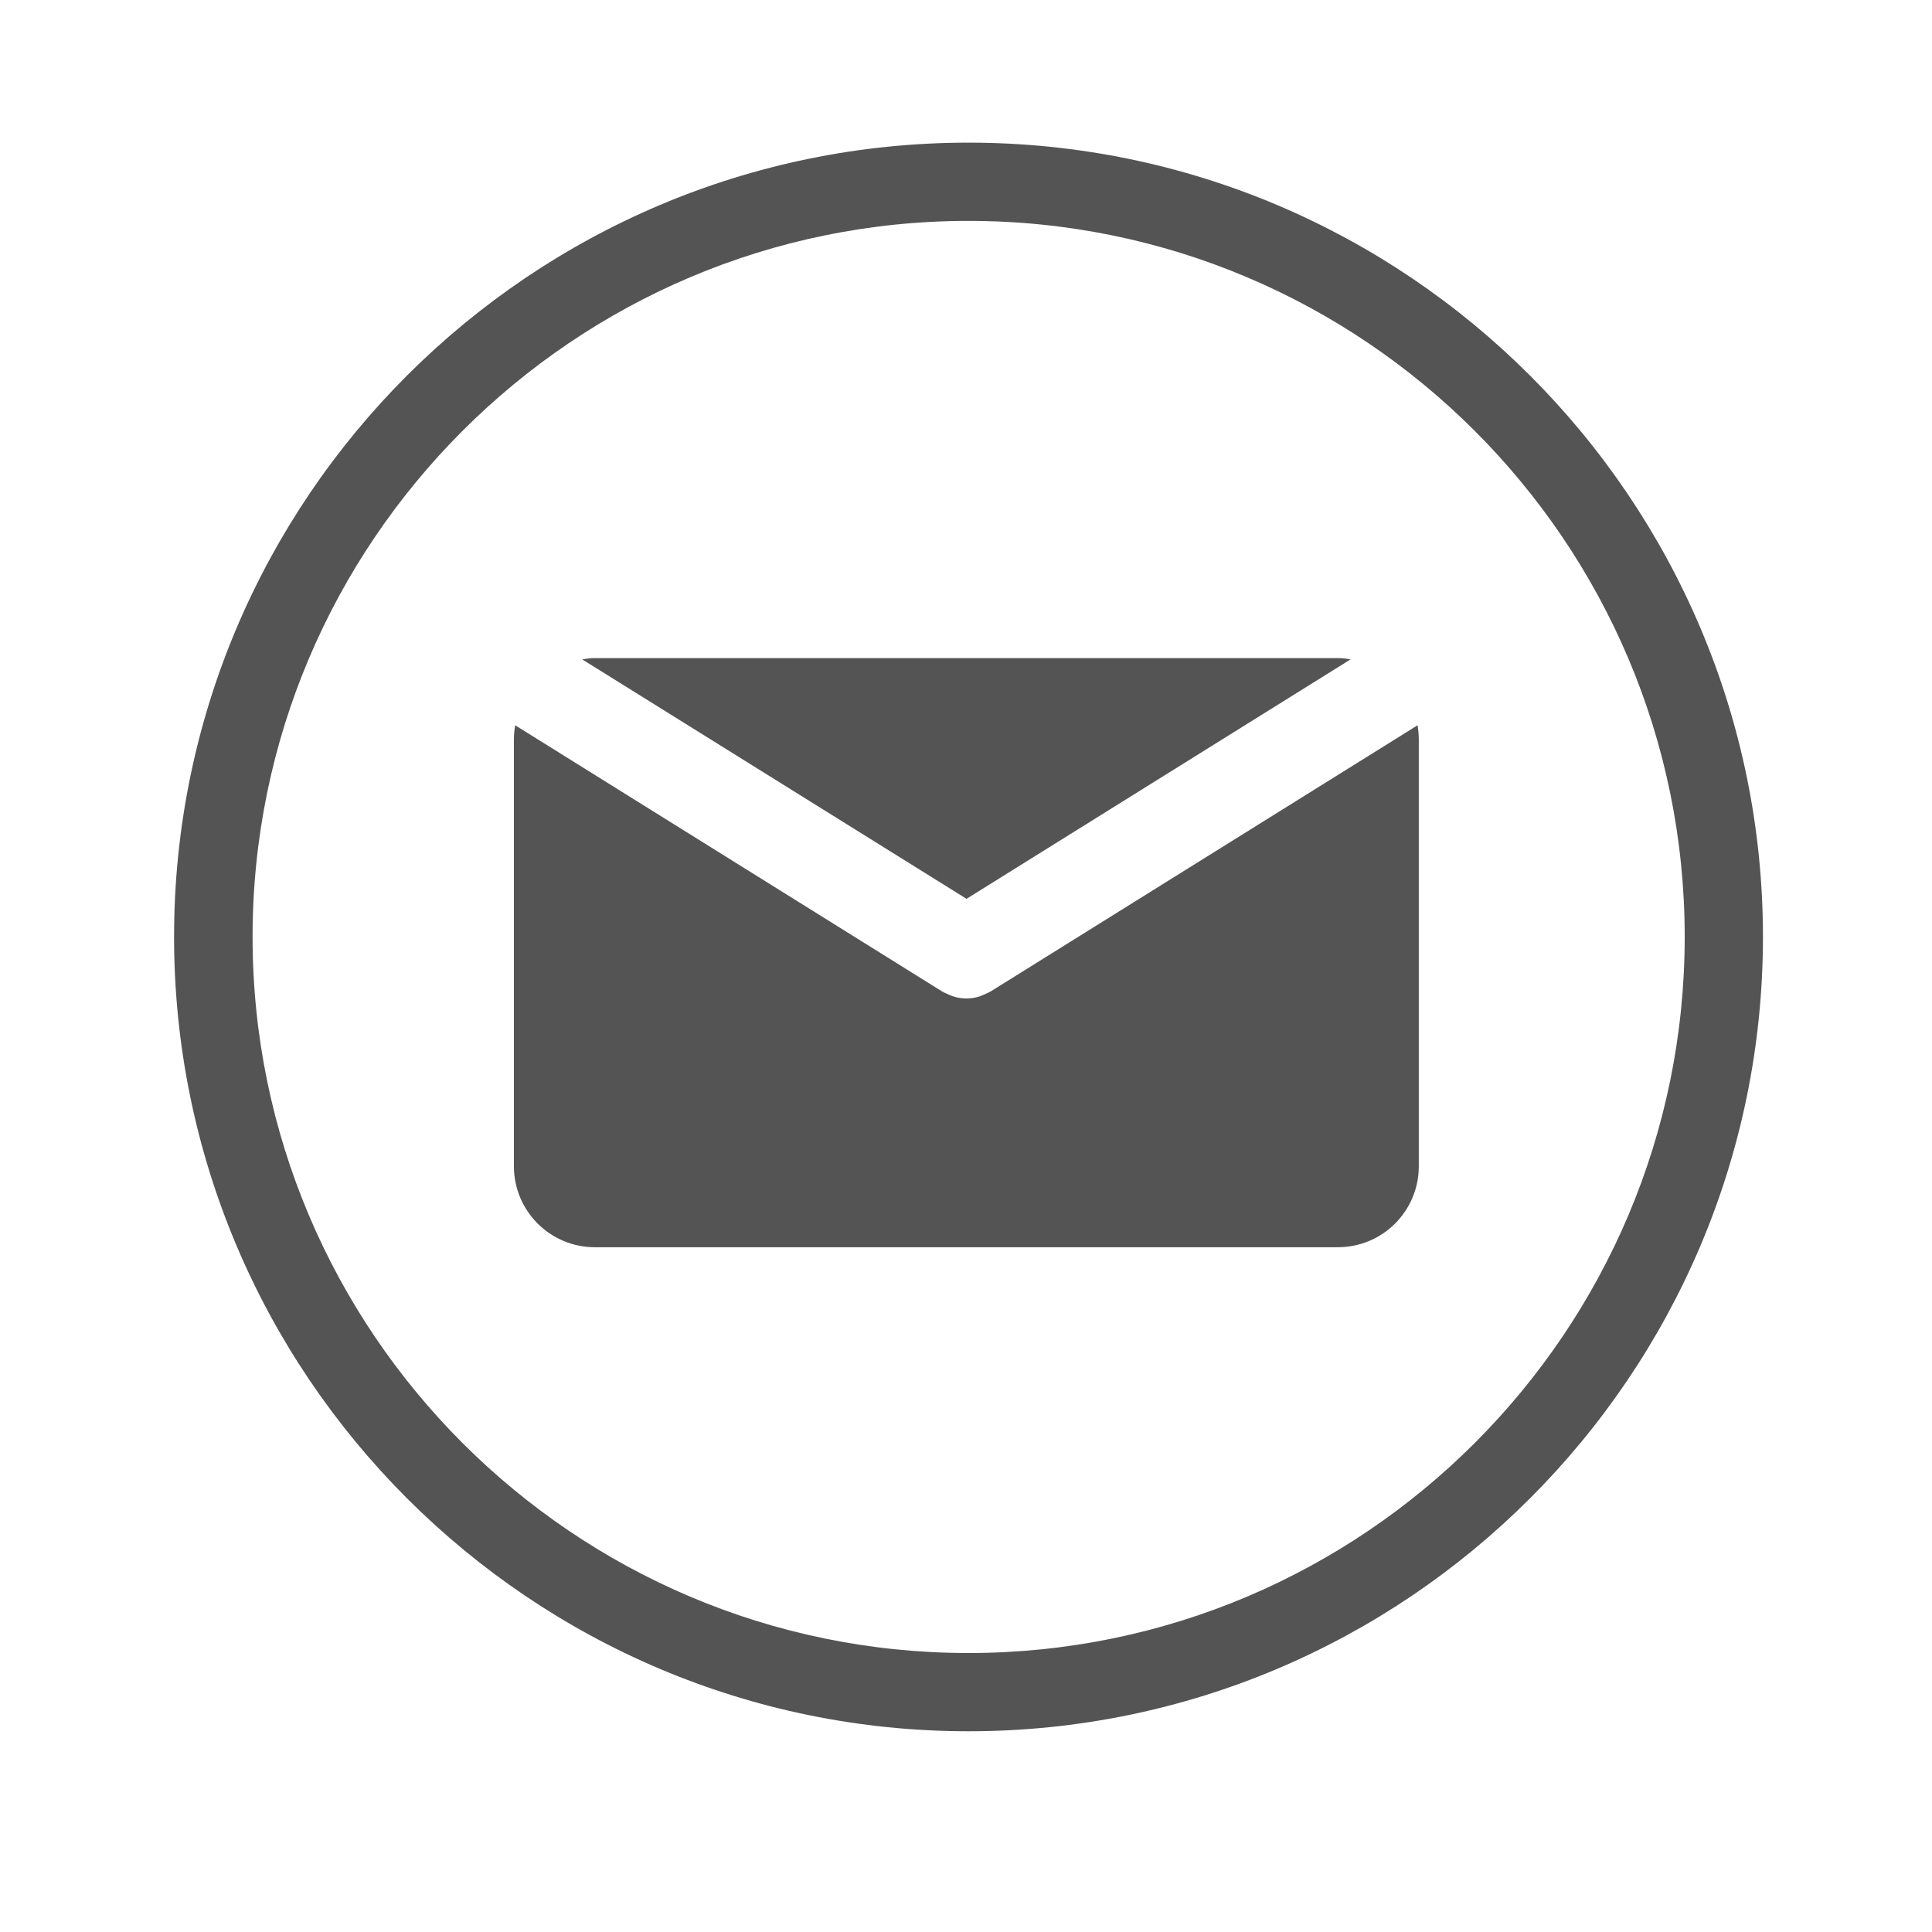
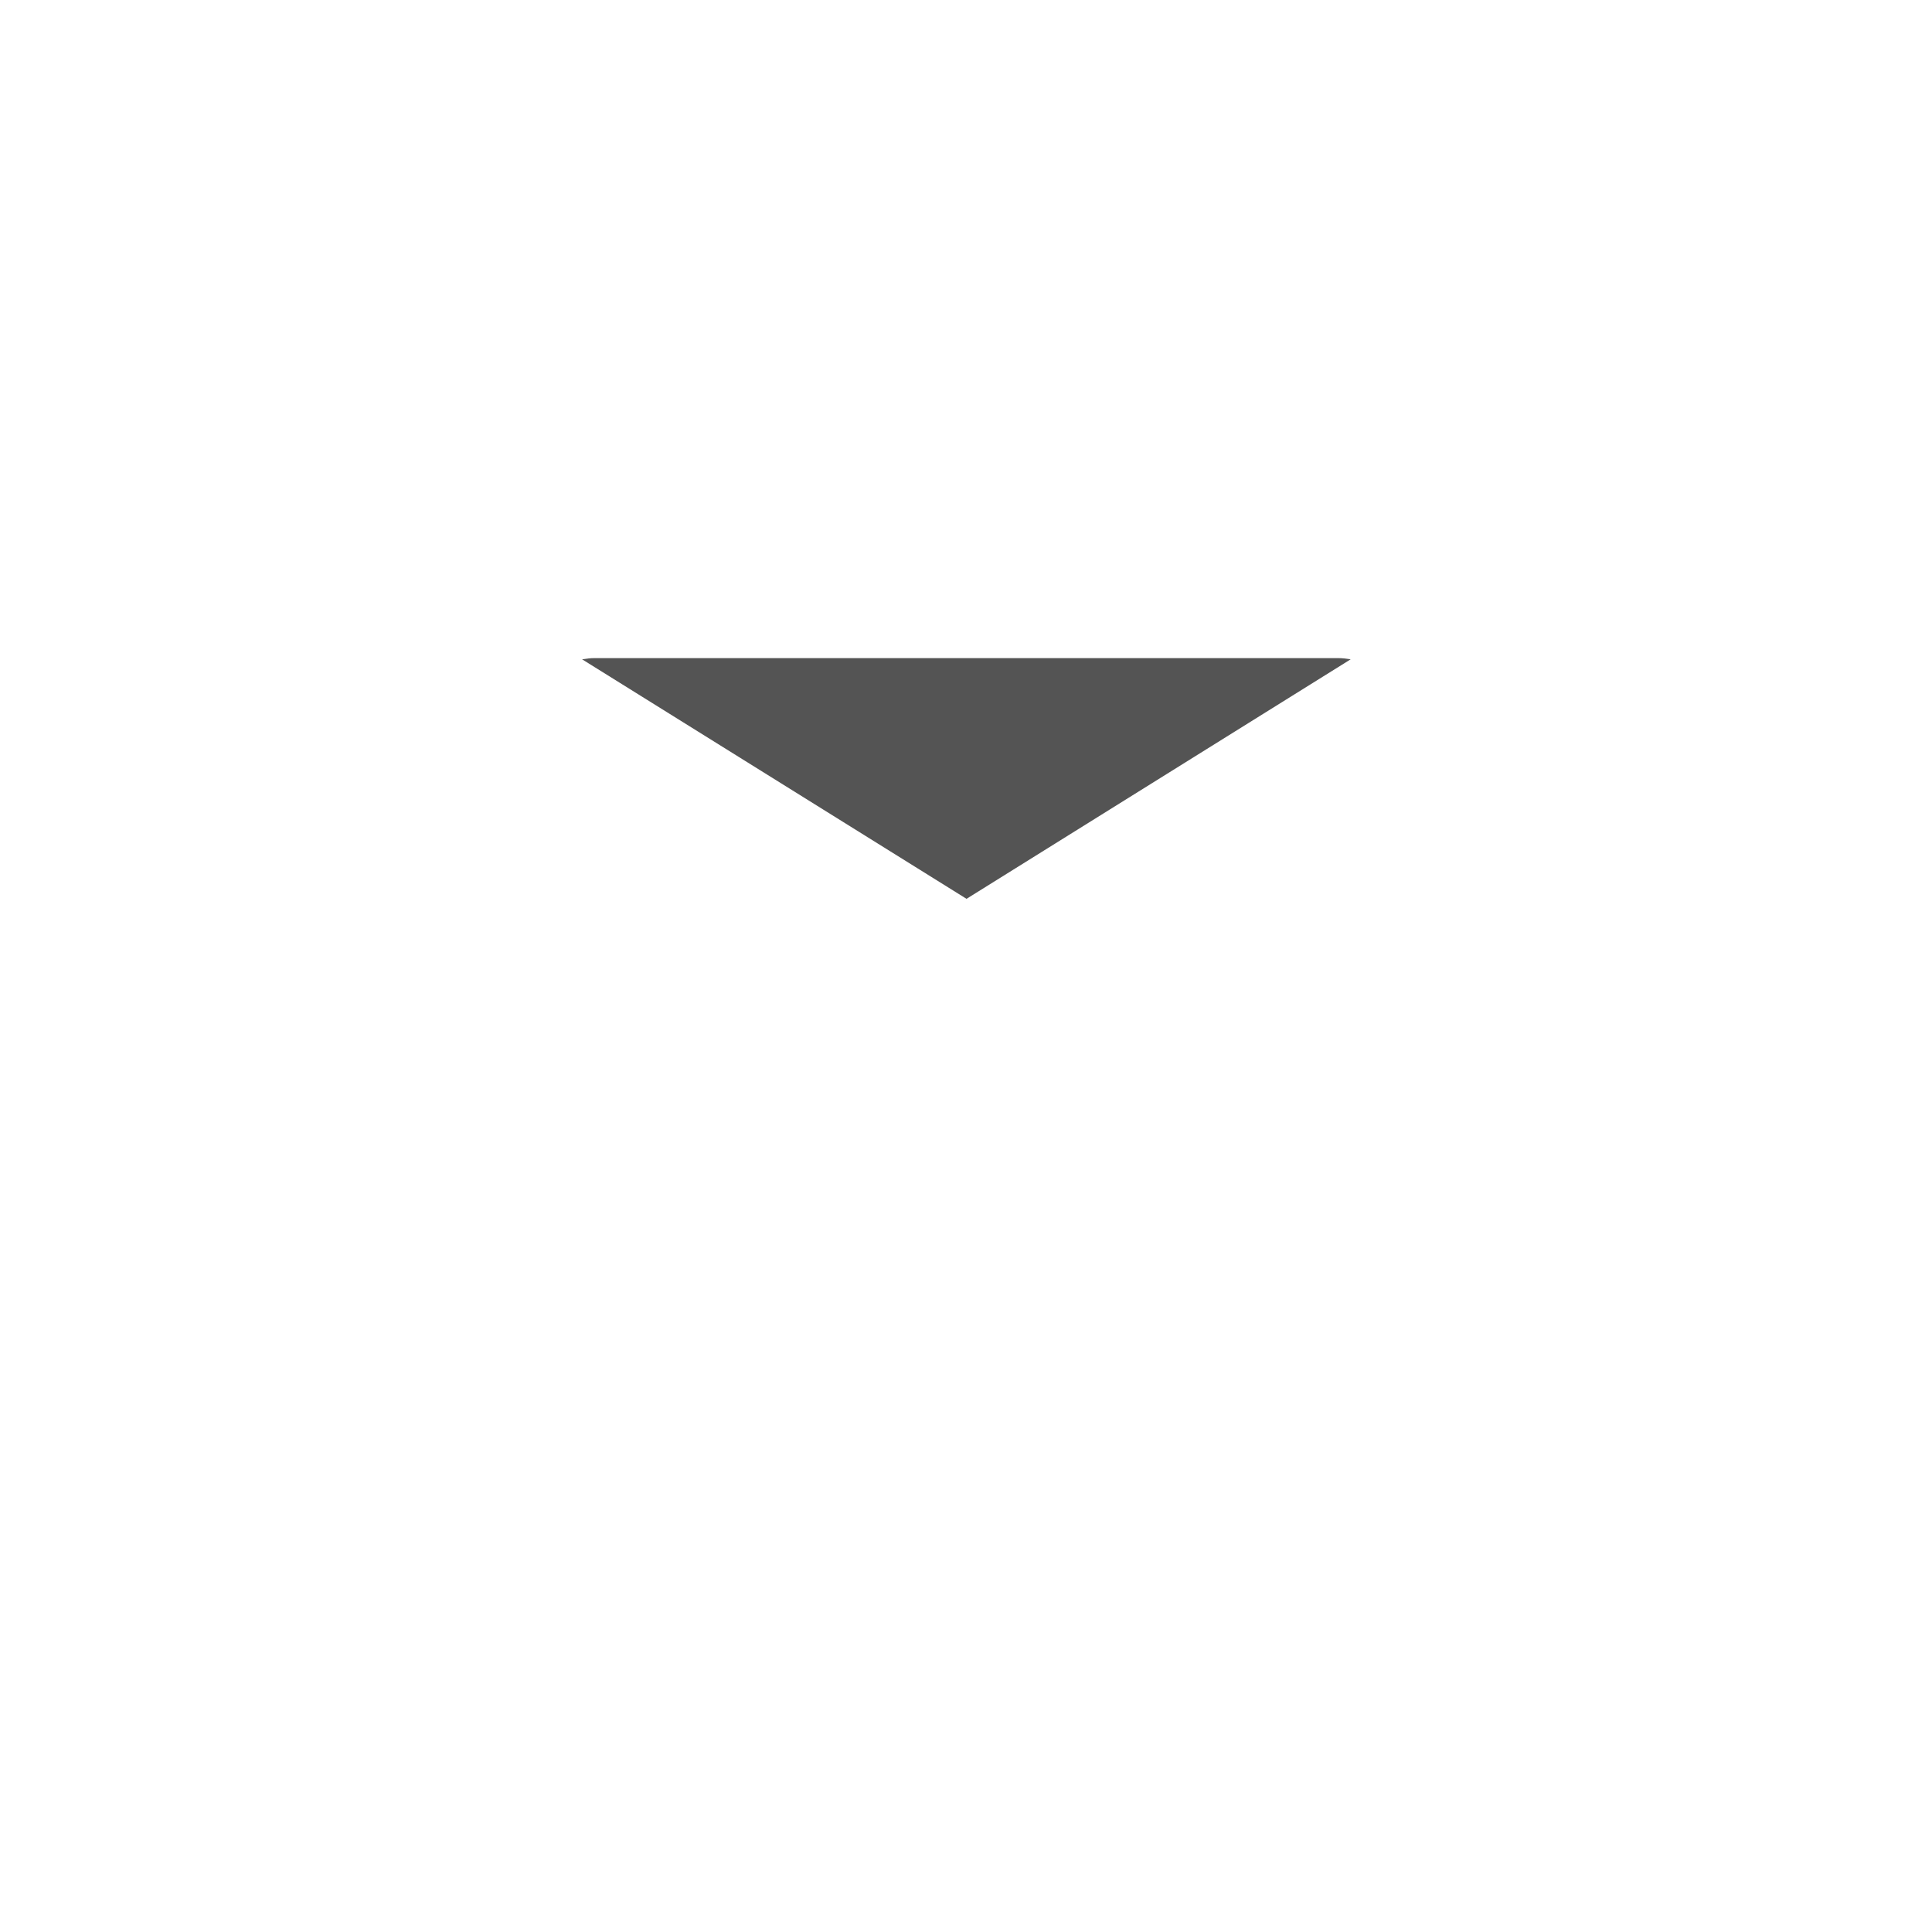
<svg xmlns="http://www.w3.org/2000/svg" width="30pt" height="30pt" viewBox="0 0 30 30" version="1.2">
  <defs>
    <clipPath id="clip1">
-       <path d="M 2.699 2.215 L 27.375 2.215 L 27.375 26.891 L 2.699 26.891 Z M 2.699 2.215 " />
-     </clipPath>
+       </clipPath>
  </defs>
  <g id="surface1">
    <path style=" stroke:none;fill-rule:nonzero;fill:rgb(32.939%,32.939%,32.939%);fill-opacity:1;" d="M 15.008 13.957 L 20.973 10.238 C 20.906 10.227 20.844 10.219 20.773 10.219 L 9.238 10.219 C 9.168 10.219 9.105 10.227 9.039 10.238 Z M 15.008 13.957 " />
-     <path style=" stroke:none;fill-rule:nonzero;fill:rgb(32.939%,32.939%,32.939%);fill-opacity:1;" d="M 15.383 15.395 C 15.375 15.402 15.363 15.402 15.355 15.41 C 15.348 15.414 15.34 15.418 15.328 15.422 C 15.281 15.445 15.234 15.465 15.184 15.48 C 15.18 15.48 15.176 15.48 15.172 15.484 C 15.117 15.496 15.062 15.504 15.008 15.504 C 15.004 15.504 15.004 15.504 15.004 15.504 C 14.949 15.504 14.895 15.496 14.84 15.484 C 14.836 15.48 14.832 15.48 14.828 15.48 C 14.777 15.465 14.73 15.445 14.684 15.422 C 14.672 15.418 14.664 15.414 14.656 15.41 C 14.648 15.402 14.637 15.402 14.629 15.395 L 8 11.262 C 7.988 11.332 7.98 11.402 7.98 11.477 L 7.98 18.109 C 7.98 18.805 8.543 19.367 9.238 19.367 L 20.773 19.367 C 21.469 19.367 22.031 18.805 22.031 18.109 L 22.031 11.477 C 22.031 11.402 22.023 11.332 22.012 11.262 Z M 15.383 15.395 " />
    <g clip-path="url(#clip1)" clip-rule="nonzero">
-       <path style=" stroke:none;fill-rule:nonzero;fill:rgb(32.939%,32.939%,32.939%);fill-opacity:1;" d="M 15.039 26.883 C 8.238 26.883 2.703 21.352 2.703 14.547 C 2.703 7.746 8.238 2.215 15.039 2.215 C 21.84 2.215 27.375 7.746 27.375 14.547 C 27.375 21.352 21.84 26.883 15.039 26.883 Z M 15.039 3.43 C 8.91 3.43 3.922 8.418 3.922 14.547 C 3.922 20.68 8.91 25.668 15.039 25.668 C 21.172 25.668 26.16 20.68 26.16 14.547 C 26.16 8.418 21.172 3.43 15.039 3.43 Z M 15.039 3.43 " />
-     </g>
+       </g>
  </g>
</svg>